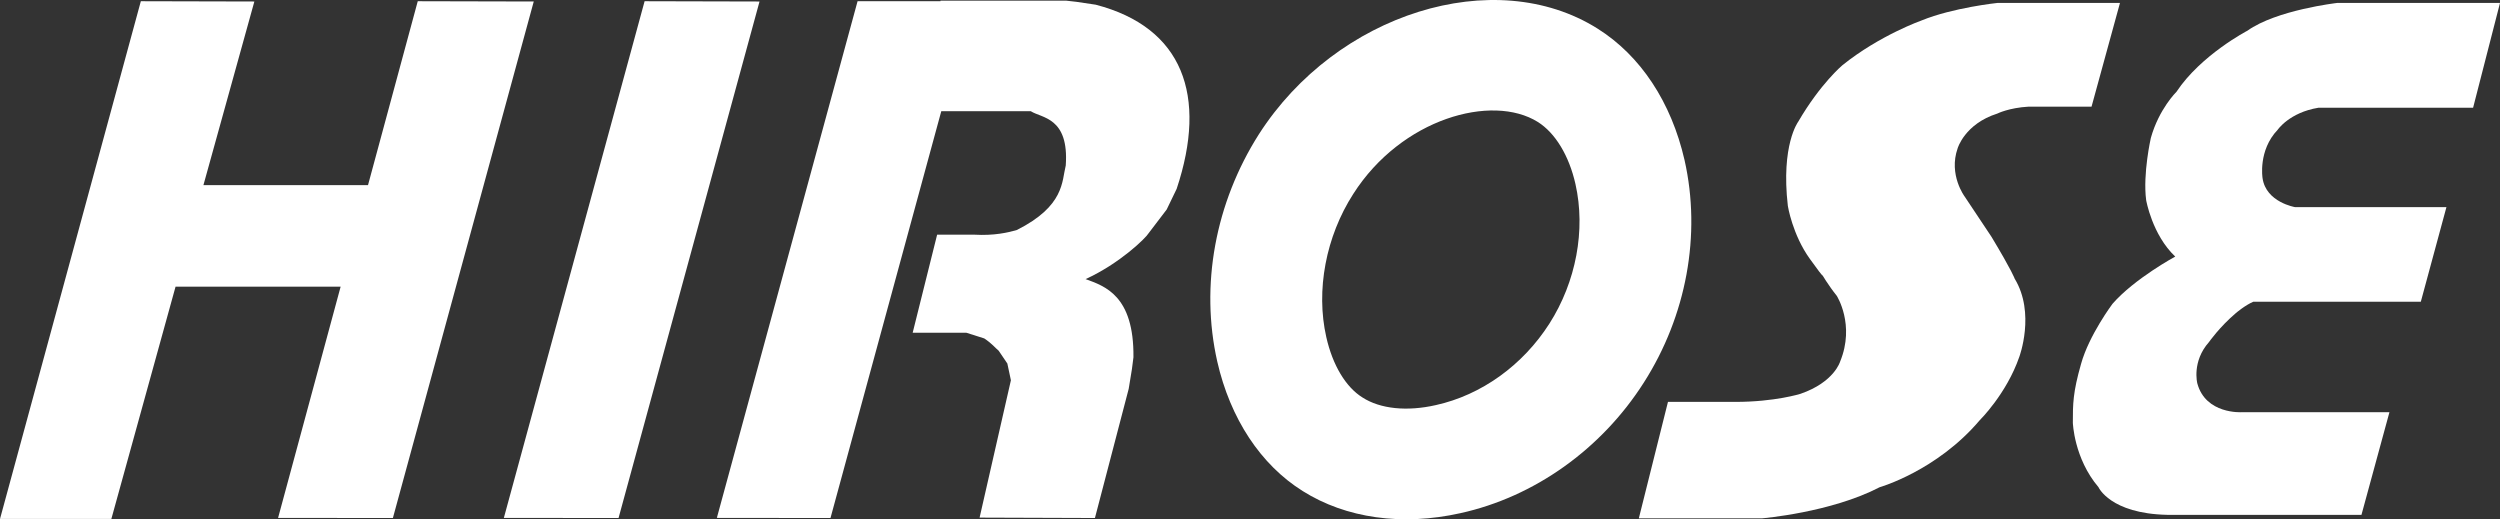
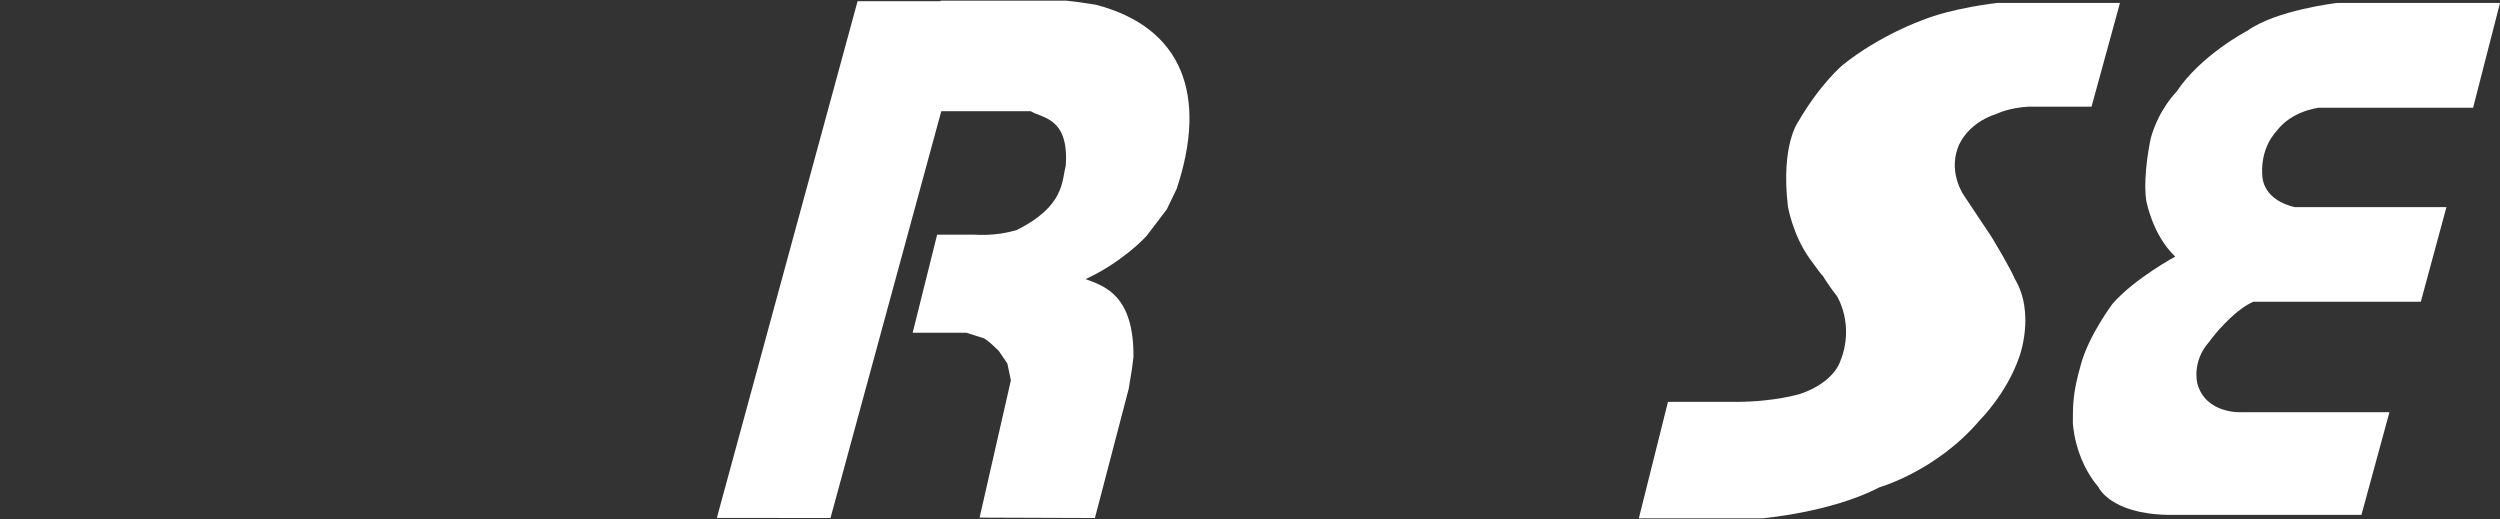
<svg xmlns="http://www.w3.org/2000/svg" version="1.1" x="0px" y="0px" viewBox="0 0 337 70" style="enable-background:new 0 0 337 70;" xml:space="preserve">
  <rect x="0" y="0" width="337" height="70" fill="#333333" stroke="none" />
  <style type="text/css">
	.st0{fill:#FFFFFF;}
</style>
-   <path class="st0" d="M86.893,0.165L67.919,69.813l15.461,0.017l19.004-69.627L86.893,0.165L86.893,0.165z" />
-   <path class="st0" d="M56.314,0.165l-6.707,24.792H27.421l6.868-24.754L18.985,0.165L0,69.951h15.01l8.655-31.311h22.253  l-8.433,31.173l15.475,0.017L71.95,0.202L56.314,0.165L56.314,0.165z" />
  <path class="st0" d="M147.699,0.633l-2.576-0.384l-1.399-0.159H126.78v0.075h-11.179l-18.97,69.648l15.318,0.017l14.935-54.837  h12.07c1.456,0.94,5.17,0.79,4.71,7.314c-0.541,2.115-0.133,5.45-6.601,8.701c-1.158,0.339-3.103,0.782-5.711,0.627h-5.027  l-3.296,13.215h7.223l2.423,0.769c1.1,0.736,1.447,1.254,1.944,1.655l1.171,1.73l0.479,2.257l-4.22,18.514l15.547,0.054  l4.552-17.415l0.436-2.666l0.204-1.588c0.09-8.346-3.888-9.596-6.45-10.536c4.619-2.111,8.133-5.546,8.507-6.202l2.424-3.18  l1.342-2.779C162.81,12.87,159.438,3.684,147.699,0.633L147.699,0.633z" />
-   <path class="st0" d="M175.618,66.202c5.834,3.665,13.384,4.727,21.252,2.972c9.974-2.198,18.994-8.626,24.704-17.582  c5.767-9.015,7.774-19.956,5.502-30.012c-1.784-7.79-5.924-14.084-11.734-17.729c-13.87-8.726-35.203-2.048-45.642,14.243  c-5.885,9.249-7.935,20.378-5.614,30.638C165.834,56.41,169.932,62.649,175.618,66.202L175.618,66.202z M182.42,26.143  c6.488-10.172,18.7-13.558,24.876-9.704c2.357,1.479,4.215,4.547,5.078,8.384c1.394,6.169,0.084,13.165-3.519,18.807  c-3.586,5.609-9.157,9.621-15.31,10.979c-3.875,0.882-7.484,0.522-9.888-1.032c-2.244-1.396-4.018-4.347-4.871-8.125  C177.35,39.137,178.73,31.877,182.42,26.143L182.42,26.143z" />
  <path class="st0" d="M285.772,0.399h-16.539c0,0-5.961,0.627-10.201,2.357c0,0-5.653,1.998-10.665,6.027c0,0-2.98,2.491-5.966,7.623  c0,0-2.349,3.118-1.399,11.351c0,0,0.615,3.878,2.973,7.147c2.352,3.26,1.574,2.006,1.574,2.006s0.919,1.563,2.043,2.959  c0,0,2.5,3.895,0.46,8.864c0,0-0.787,2.779-5.341,4.351c0,0-3.438,1.091-8.783,1.091h-9.086l-3.927,15.693h16.622  c0,0,9.259-0.769,15.841-4.192c0,0,7.692-2.194,13.483-9.023c0,0,3.624-3.569,5.341-8.551c0,0,2.206-5.893-0.631-10.549  c0,0-0.299-0.944-3.115-5.625c0,0-2.357-3.552-3.619-5.433c0,0-2.201-2.93-0.949-6.499c0,0,0.949-3.289,5.345-4.685  c0,0,1.561-0.786,4.236-0.936h8.47L285.772,0.399L285.772,0.399z" />
  <path class="st0" d="M337,0.399h-21.963c0,0-8.166,0.94-12.089,3.741c0,0-6.264,3.264-9.56,8.233c0,0-2.357,2.303-3.453,6.215  c0,0-1.096,4.819-0.635,8.379c0,0,0.8,4.668,3.922,7.619c0,0-5.488,2.967-8.457,6.369c0,0-3.153,4.204-4.235,8.087  c-1.11,3.874-1.11,5.433-1.11,7.928c0,0,0.142,4.798,3.458,8.706c0,0,1.569,3.552,9.248,3.724h26.199l3.771-13.834h-19.929  c0,0-4.851,0.301-5.972-3.895c0,0-0.762-2.938,1.58-5.567c0,0,1.419-2.031,3.614-3.895c0,0,1.239-1.062,2.361-1.538h22.576  l3.452-12.747h-20.394c0,0-3.931-0.652-4.392-3.908c0,0-0.626-3.724,2.035-6.52c0,0,1.58-2.332,5.492-2.972h20.853L337,0.399  L337,0.399z" />
</svg>